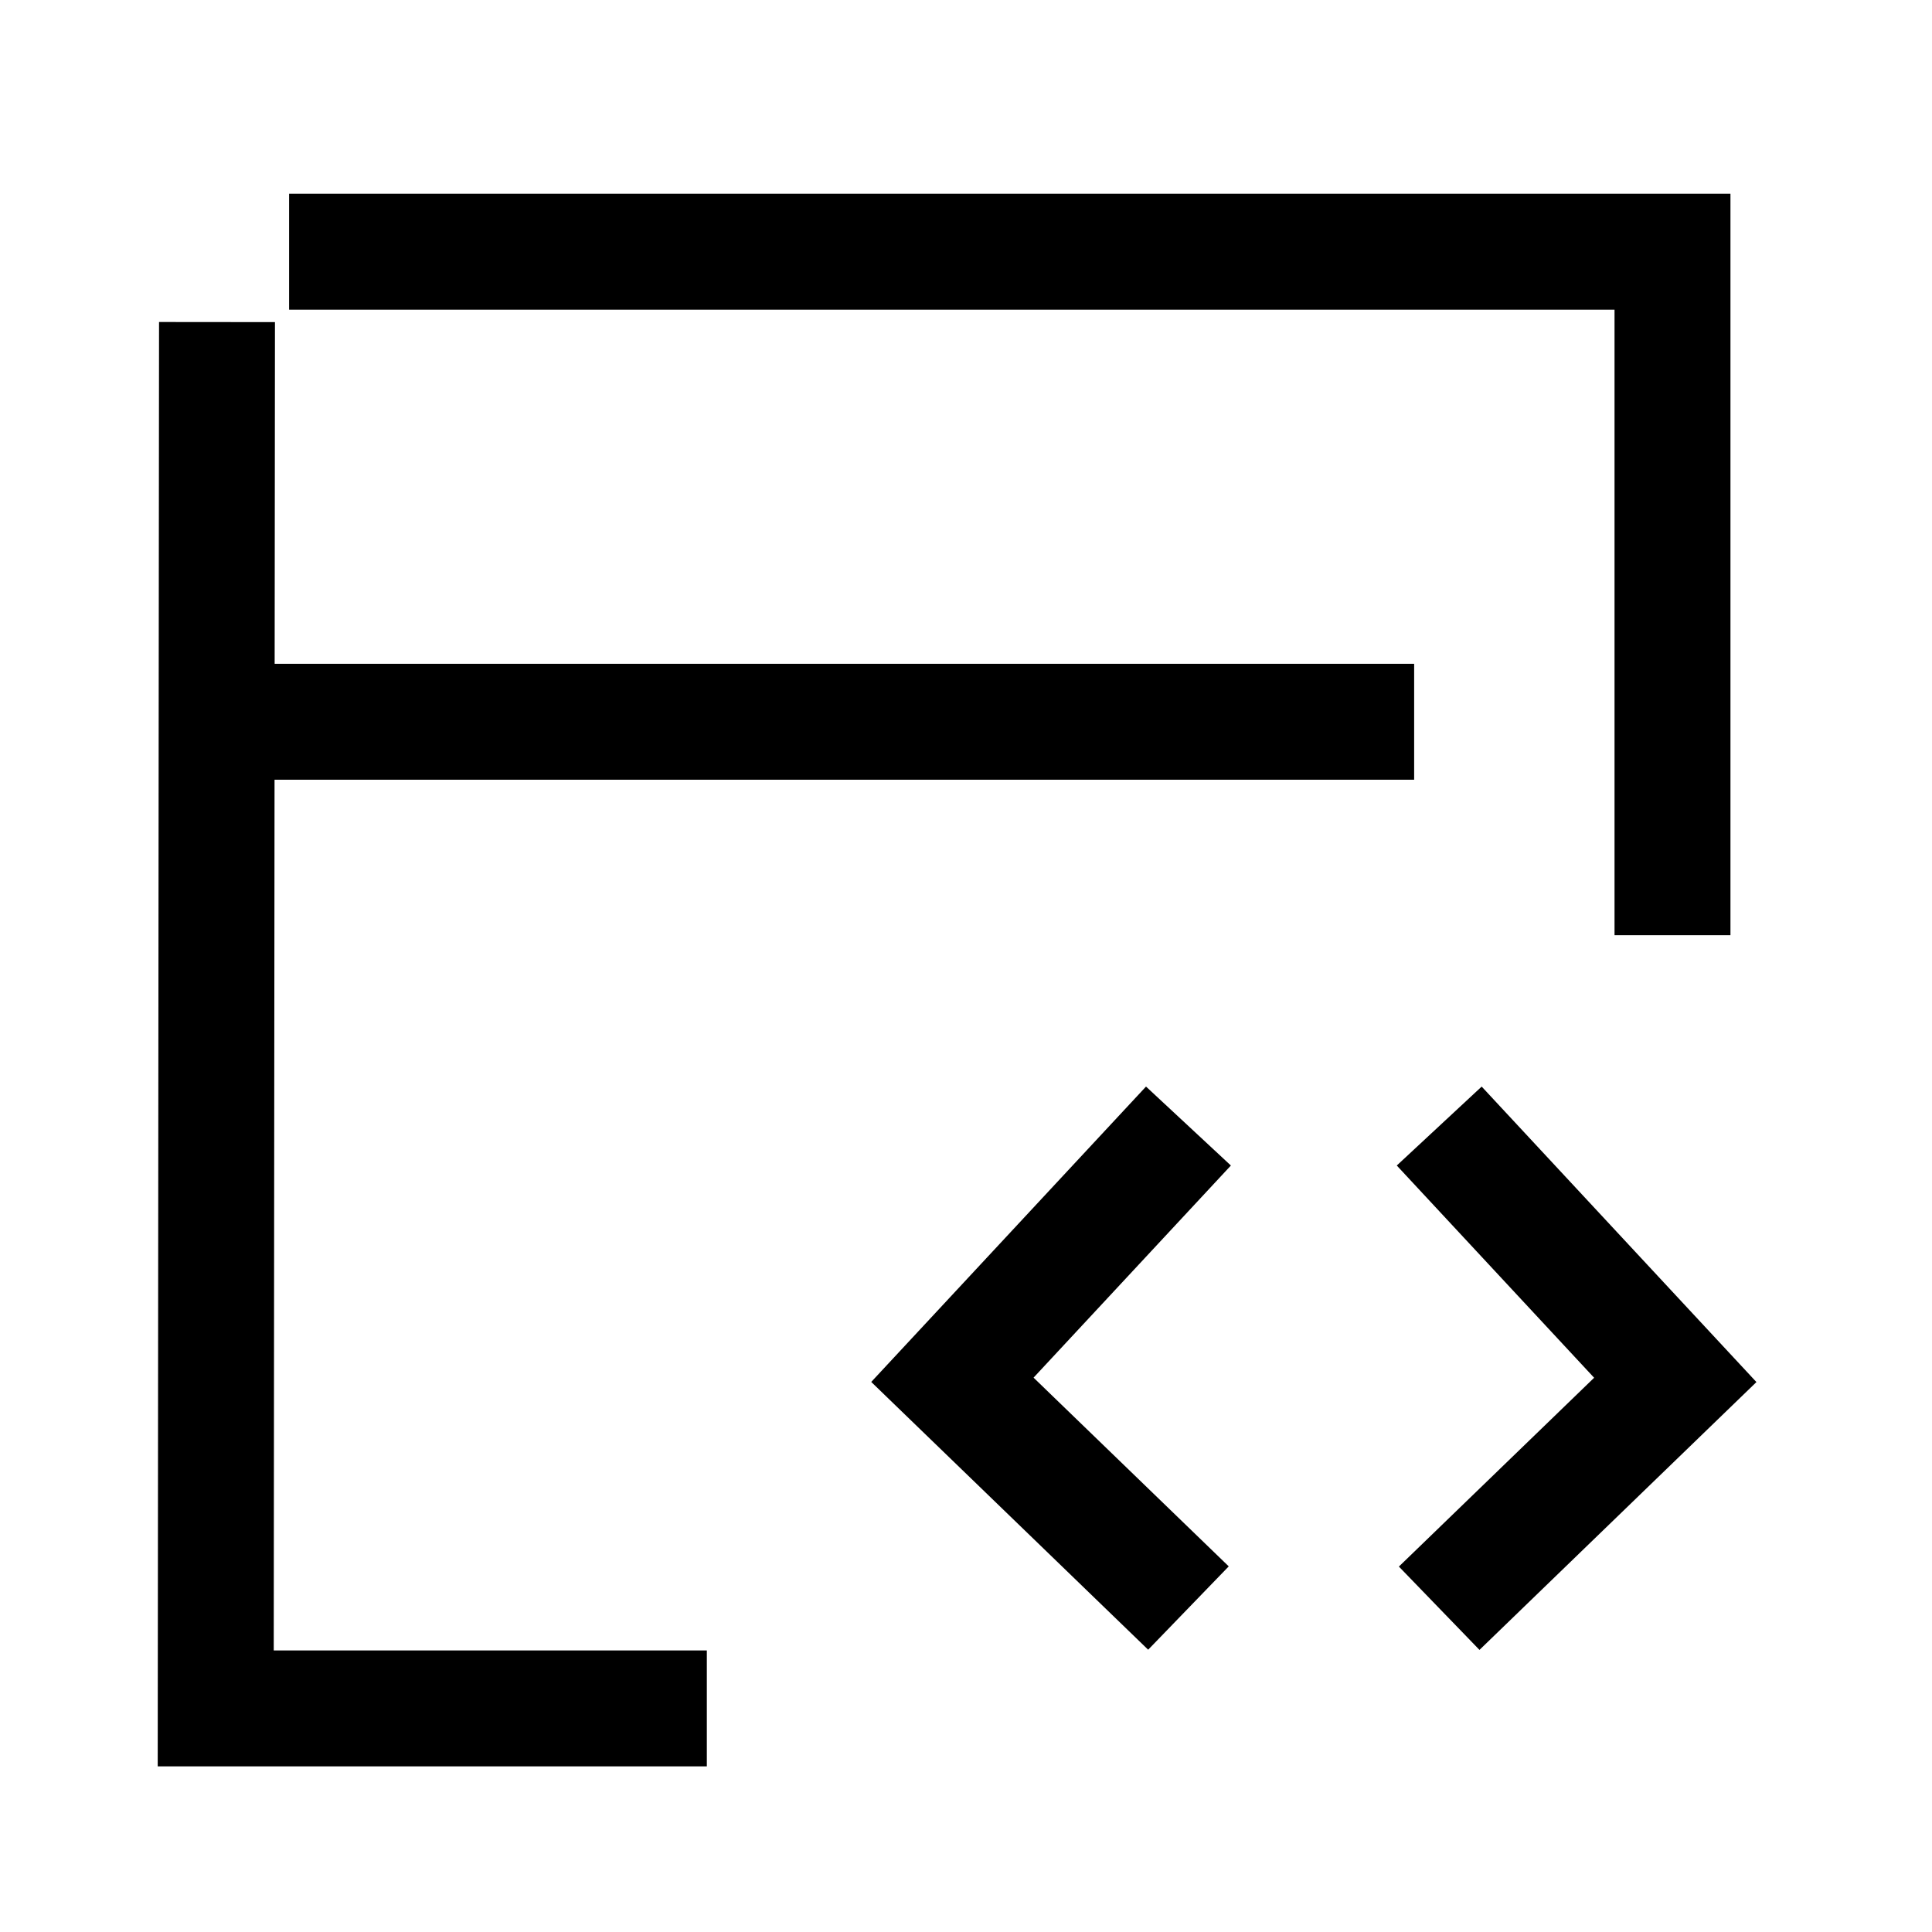
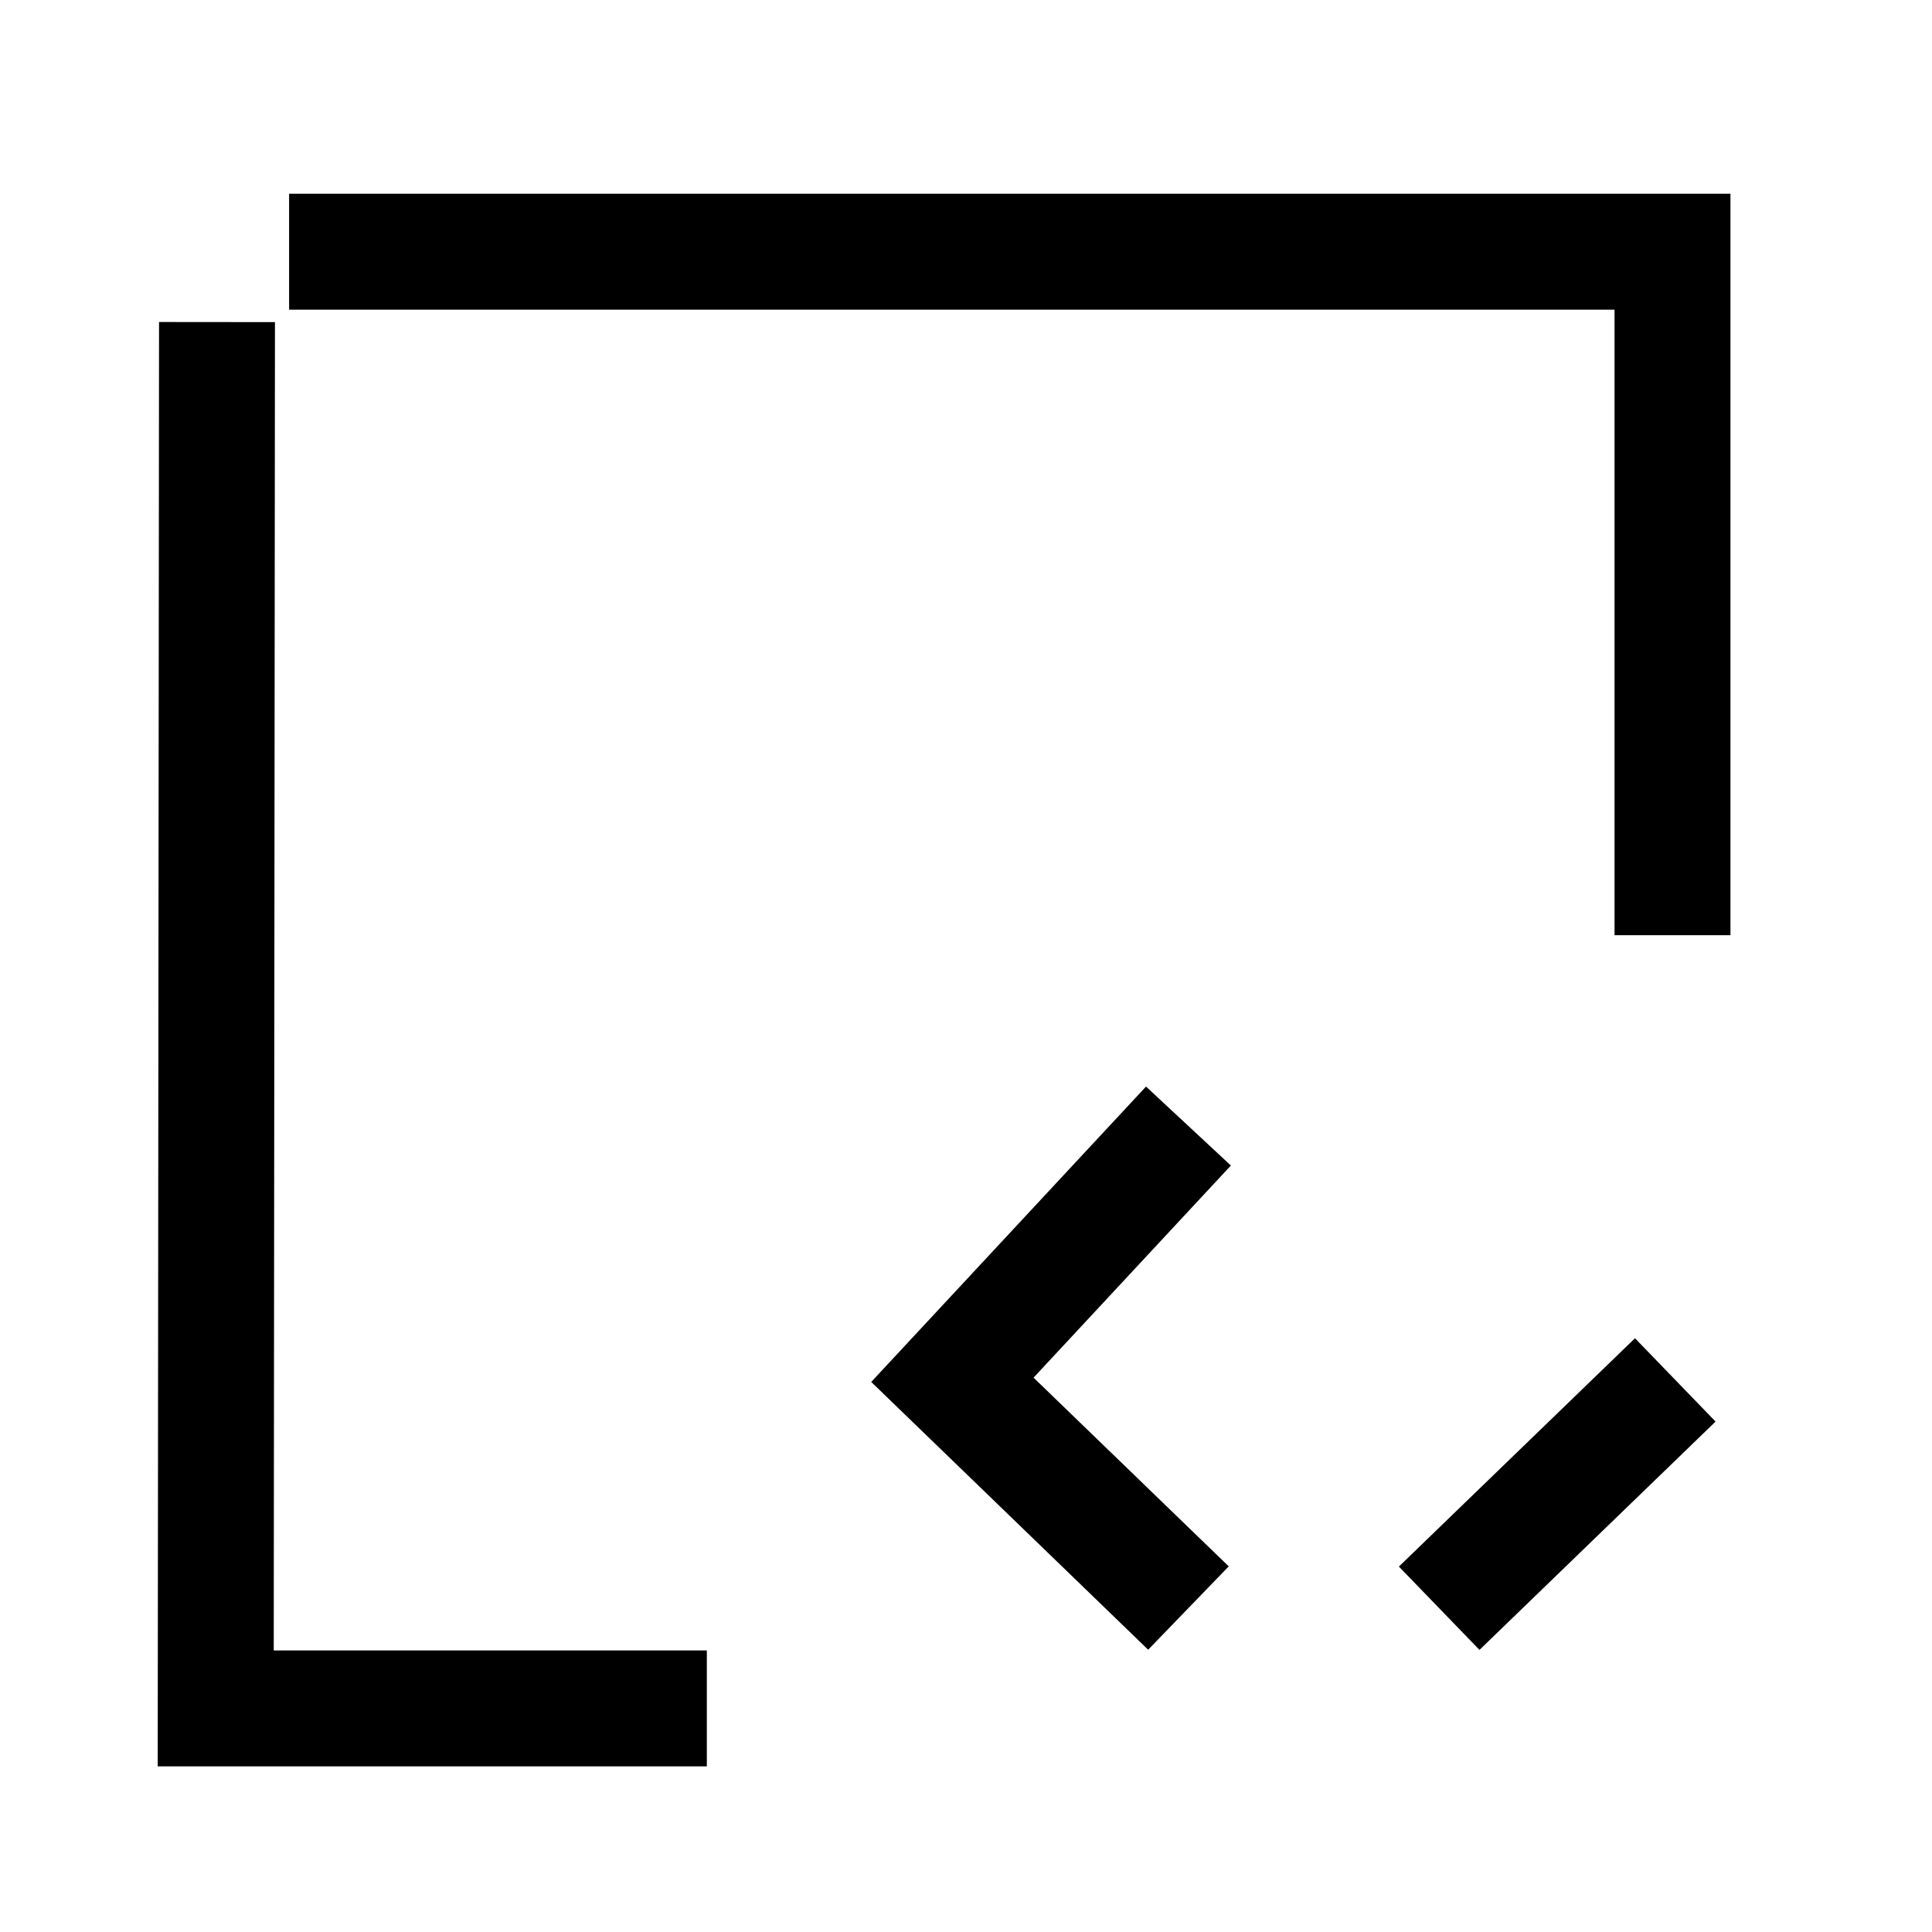
<svg xmlns="http://www.w3.org/2000/svg" width="50" height="50" viewBox="0 0 50 50" fill="none">
  <mask id="mask0_484_866" style="mask-type:luminance" maskUnits="userSpaceOnUse" x="1" y="1" width="48" height="48">
    <path d="M48.214 1.786H1.786V48.214H48.214V1.786Z" fill="white" />
  </mask>
  <g mask="url(#mask0_484_866)">
-     <path d="M37.246 41.621L43.356 35.712L37.247 29.142" stroke="black" stroke-width="3" stroke-miterlimit="10" />
+     <path d="M37.246 41.621L43.356 35.712" stroke="black" stroke-width="3" stroke-miterlimit="10" />
    <path d="M30.757 29.142L24.648 35.709L30.757 41.616" stroke="black" stroke-width="3" stroke-miterlimit="10" />
    <path d="M7.482 6.514H43.284V24.203" stroke="black" stroke-width="3" stroke-miterlimit="10" />
    <path d="M18.293 44.214H5.583L5.616 8.335" stroke="black" stroke-width="3" stroke-miterlimit="10" />
-     <path d="M4.41 18.679H36.598" stroke="black" stroke-width="3" stroke-miterlimit="10" />
  </g>
</svg>